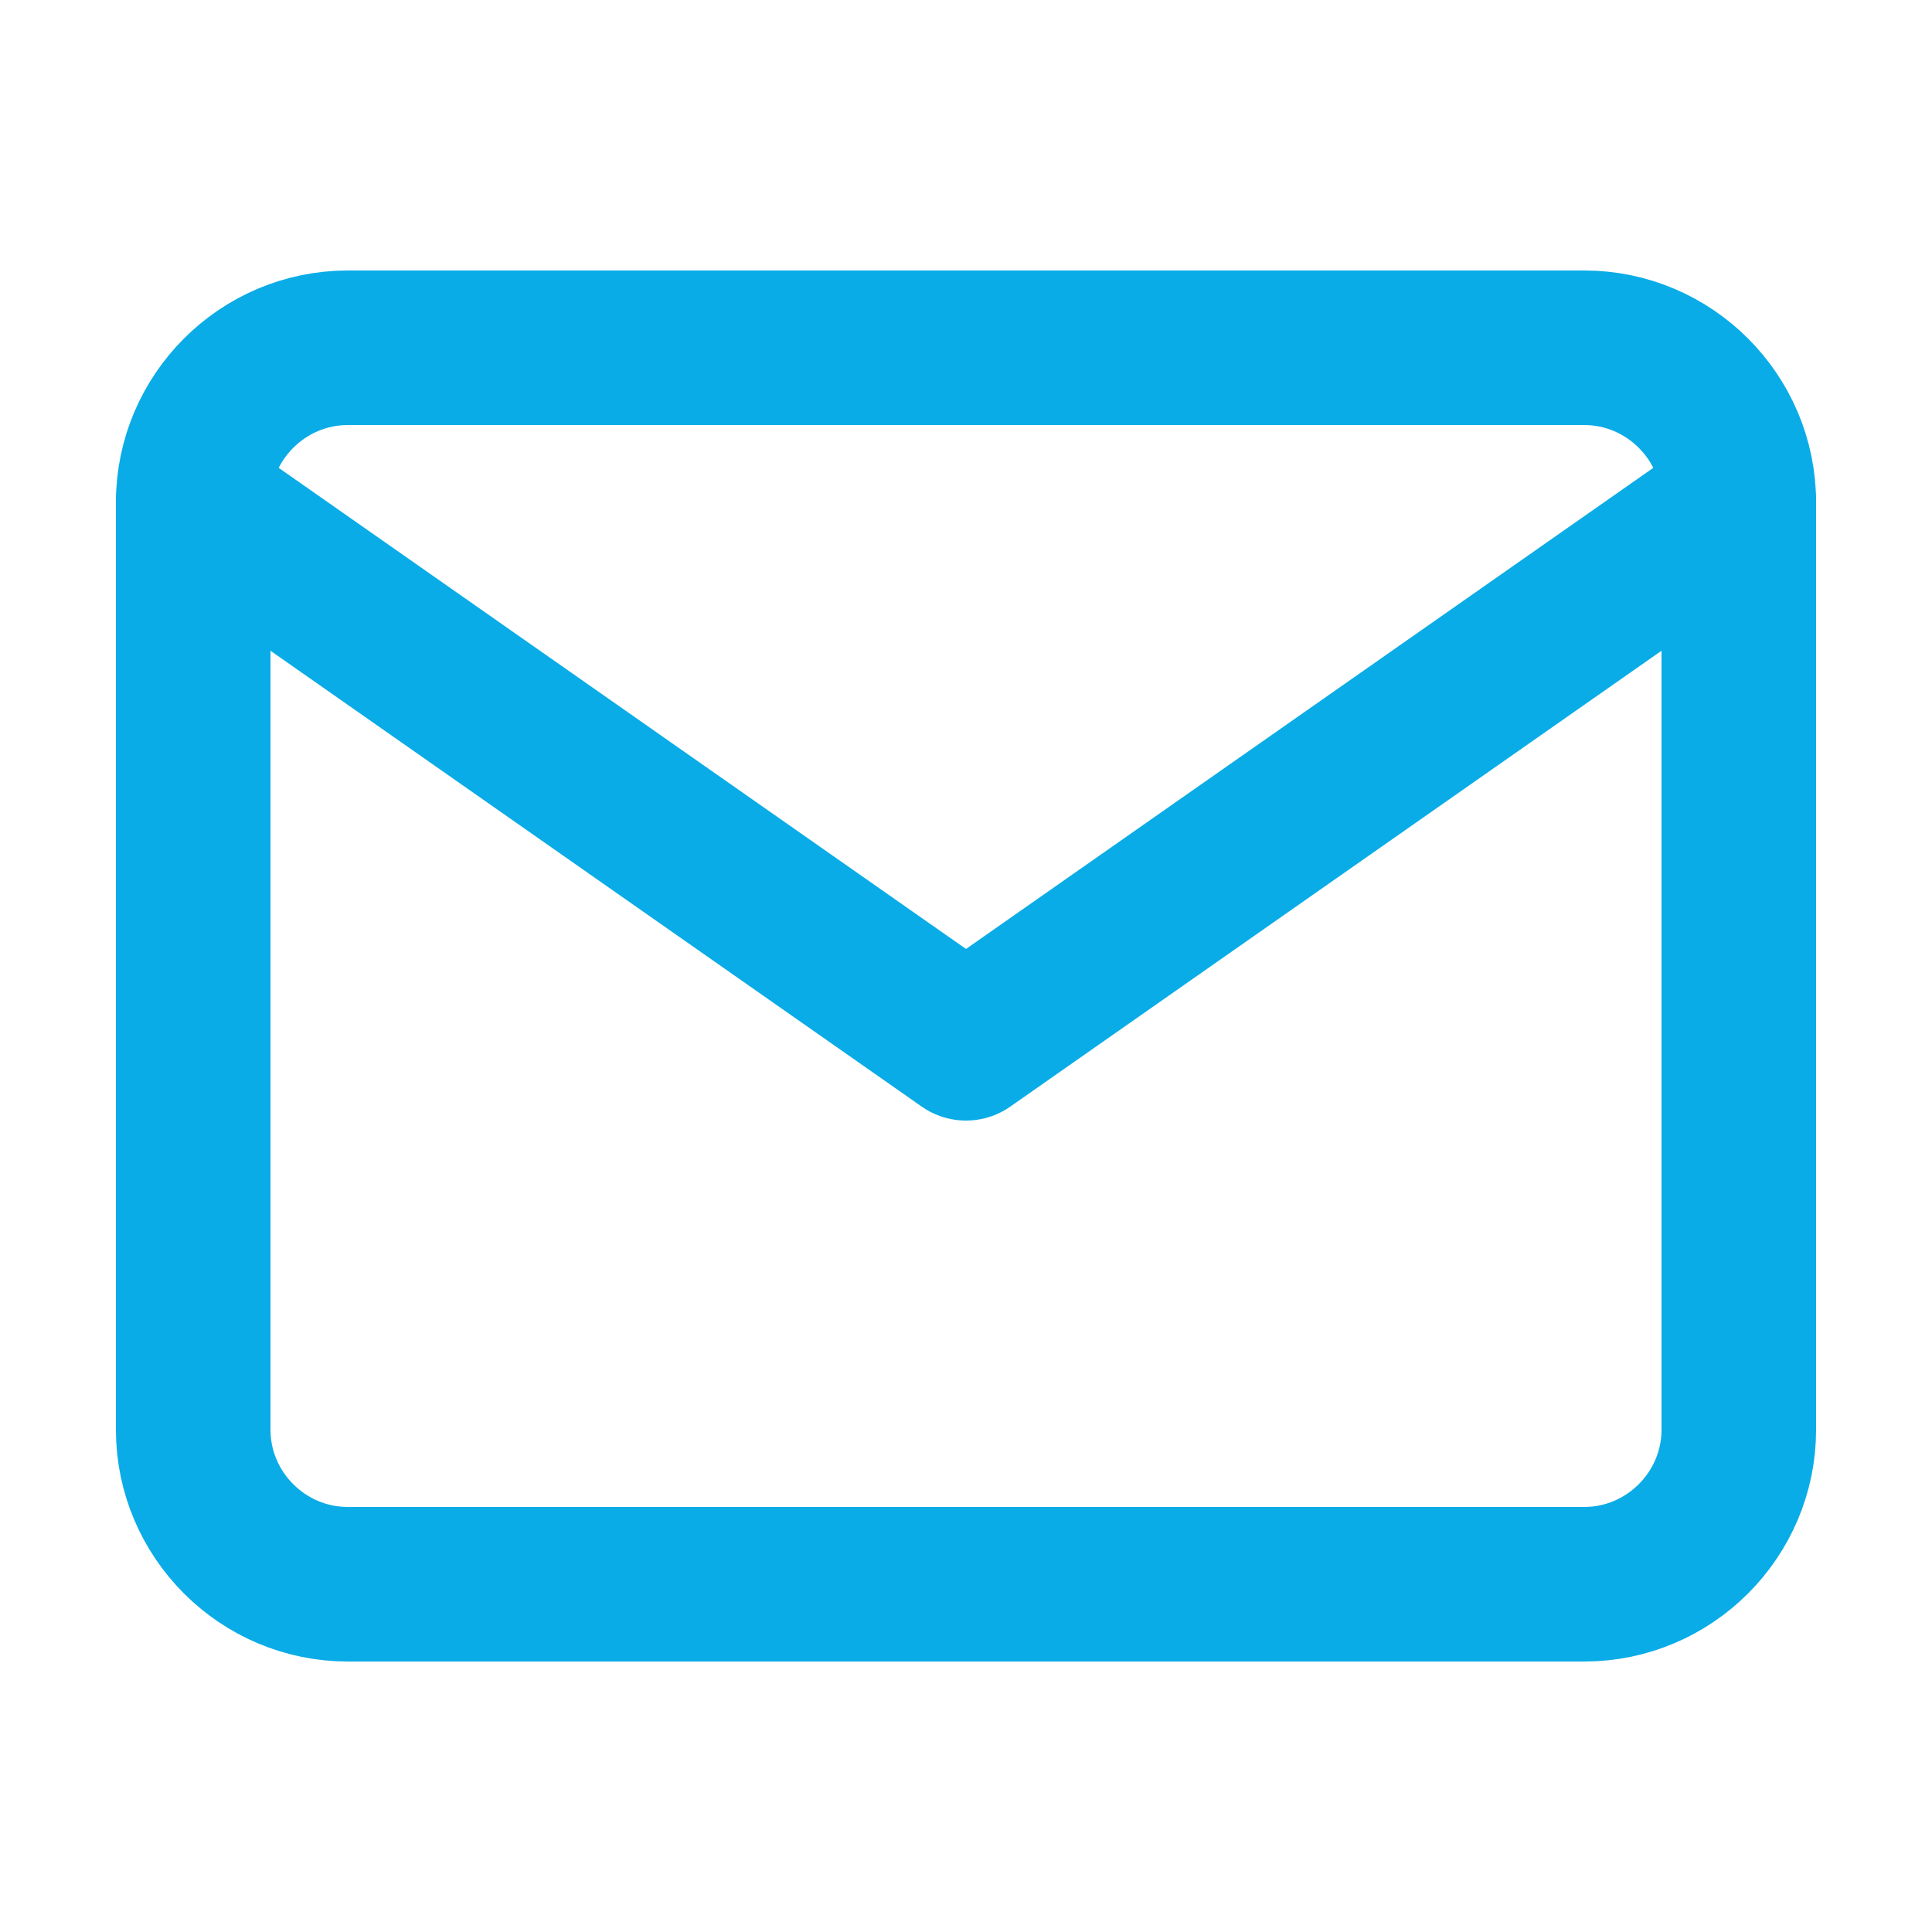
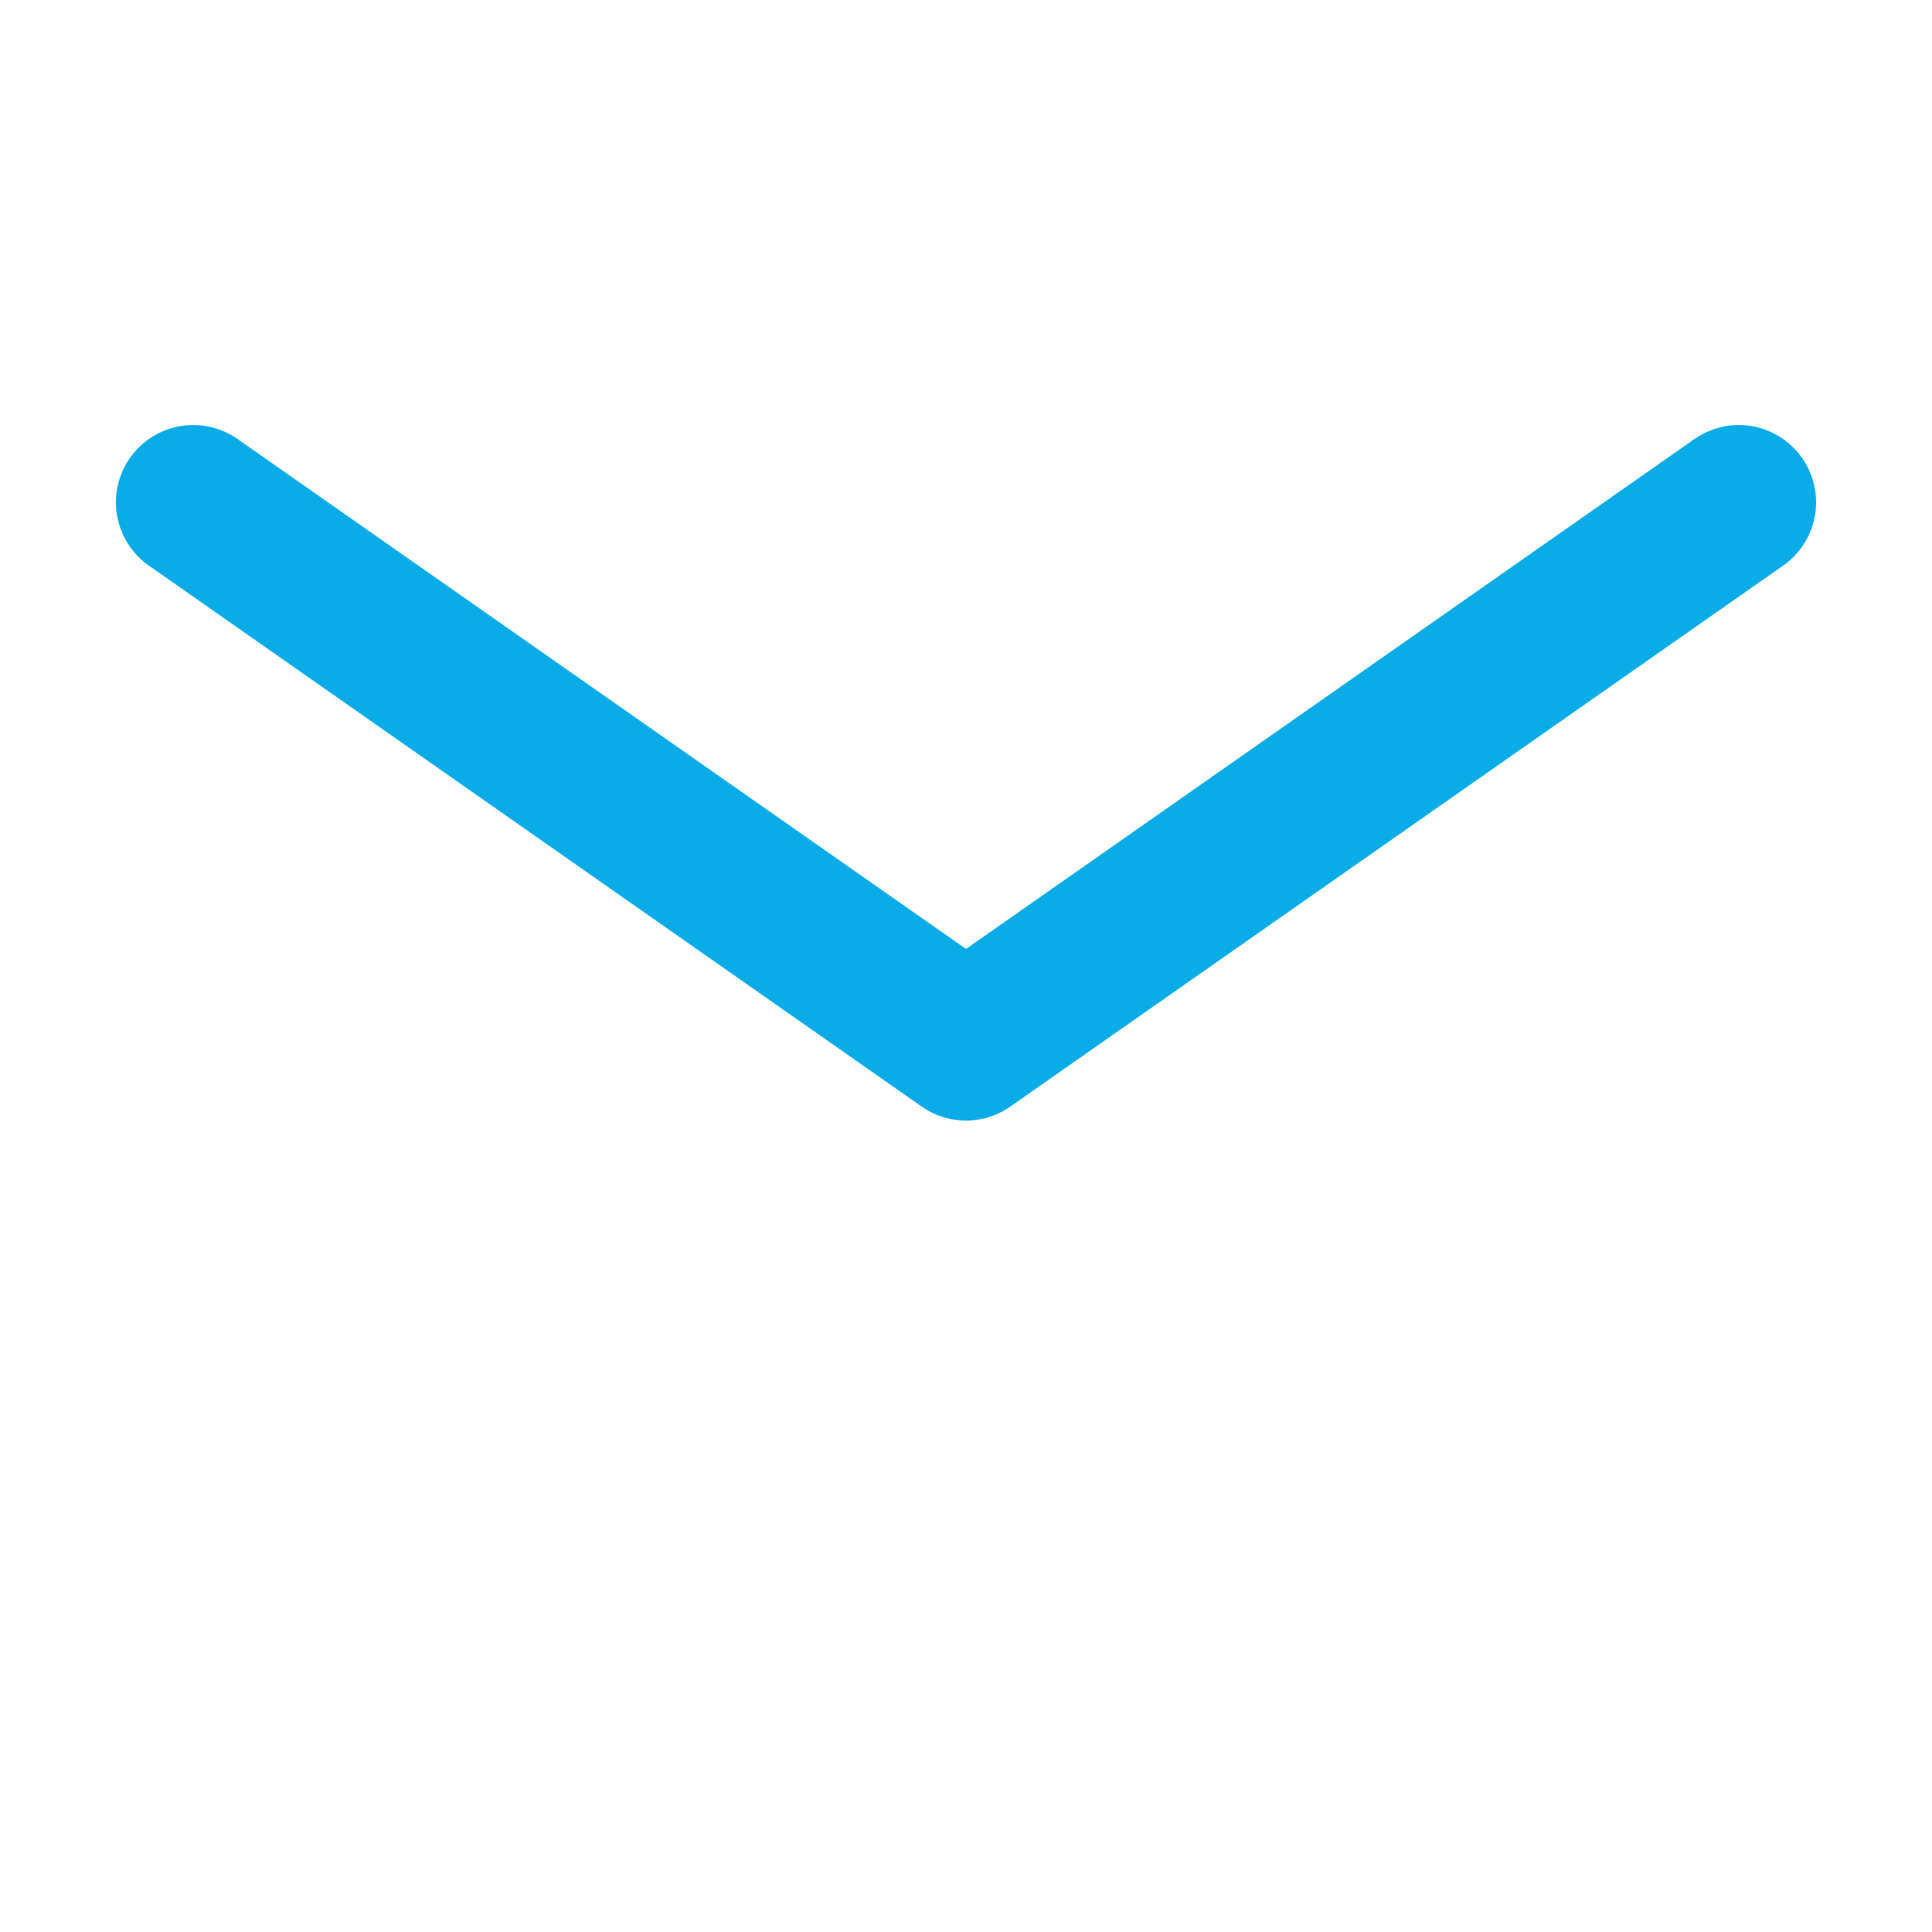
<svg xmlns="http://www.w3.org/2000/svg" width="25" height="25" viewBox="0 0 25 25" fill="none">
-   <path d="M4.5 4.5H20.5C21.6 4.5 22.5 5.4 22.5 6.5V18.5C22.5 19.6 21.6 20.5 20.5 20.5H4.5C3.4 20.5 2.5 19.6 2.5 18.5V6.5C2.5 5.4 3.4 4.5 4.5 4.5Z" stroke="#09ACE7" stroke-width="2" stroke-linecap="round" stroke-linejoin="round" />
  <path d="M22.5 6.5L12.5 13.5L2.5 6.5" stroke="#09ACE7" stroke-width="2" stroke-linecap="round" stroke-linejoin="round" />
</svg>